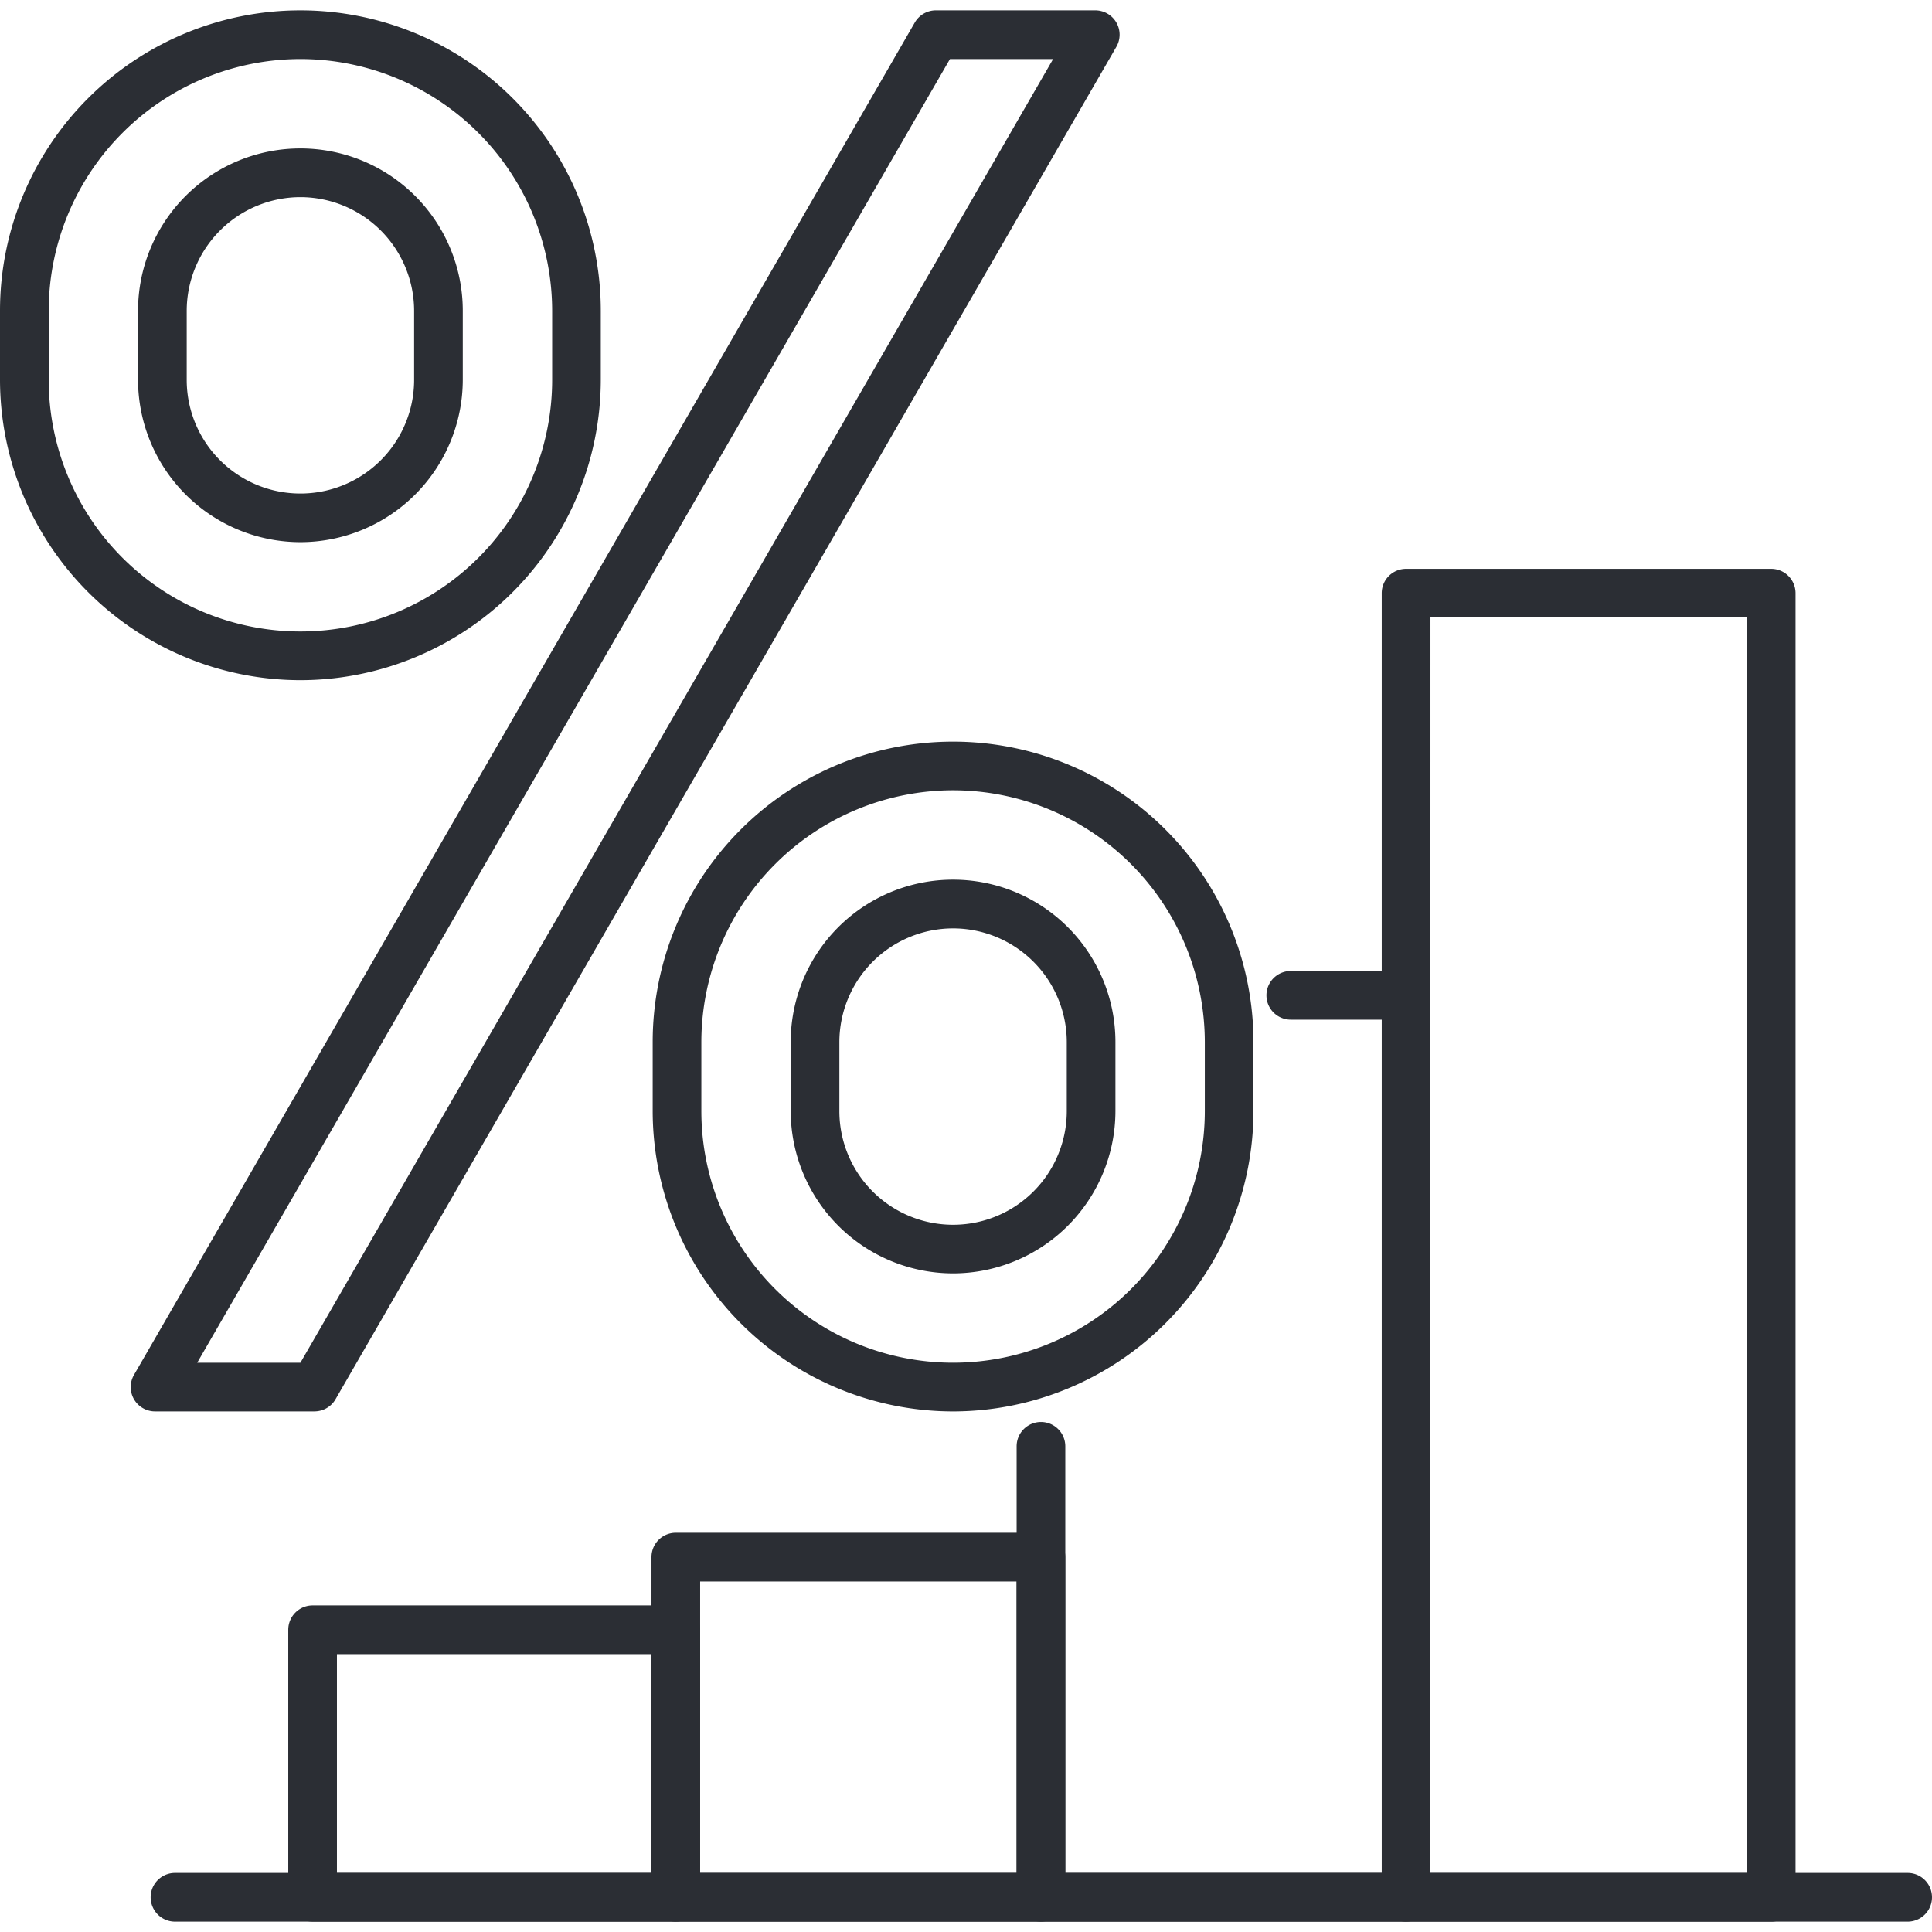
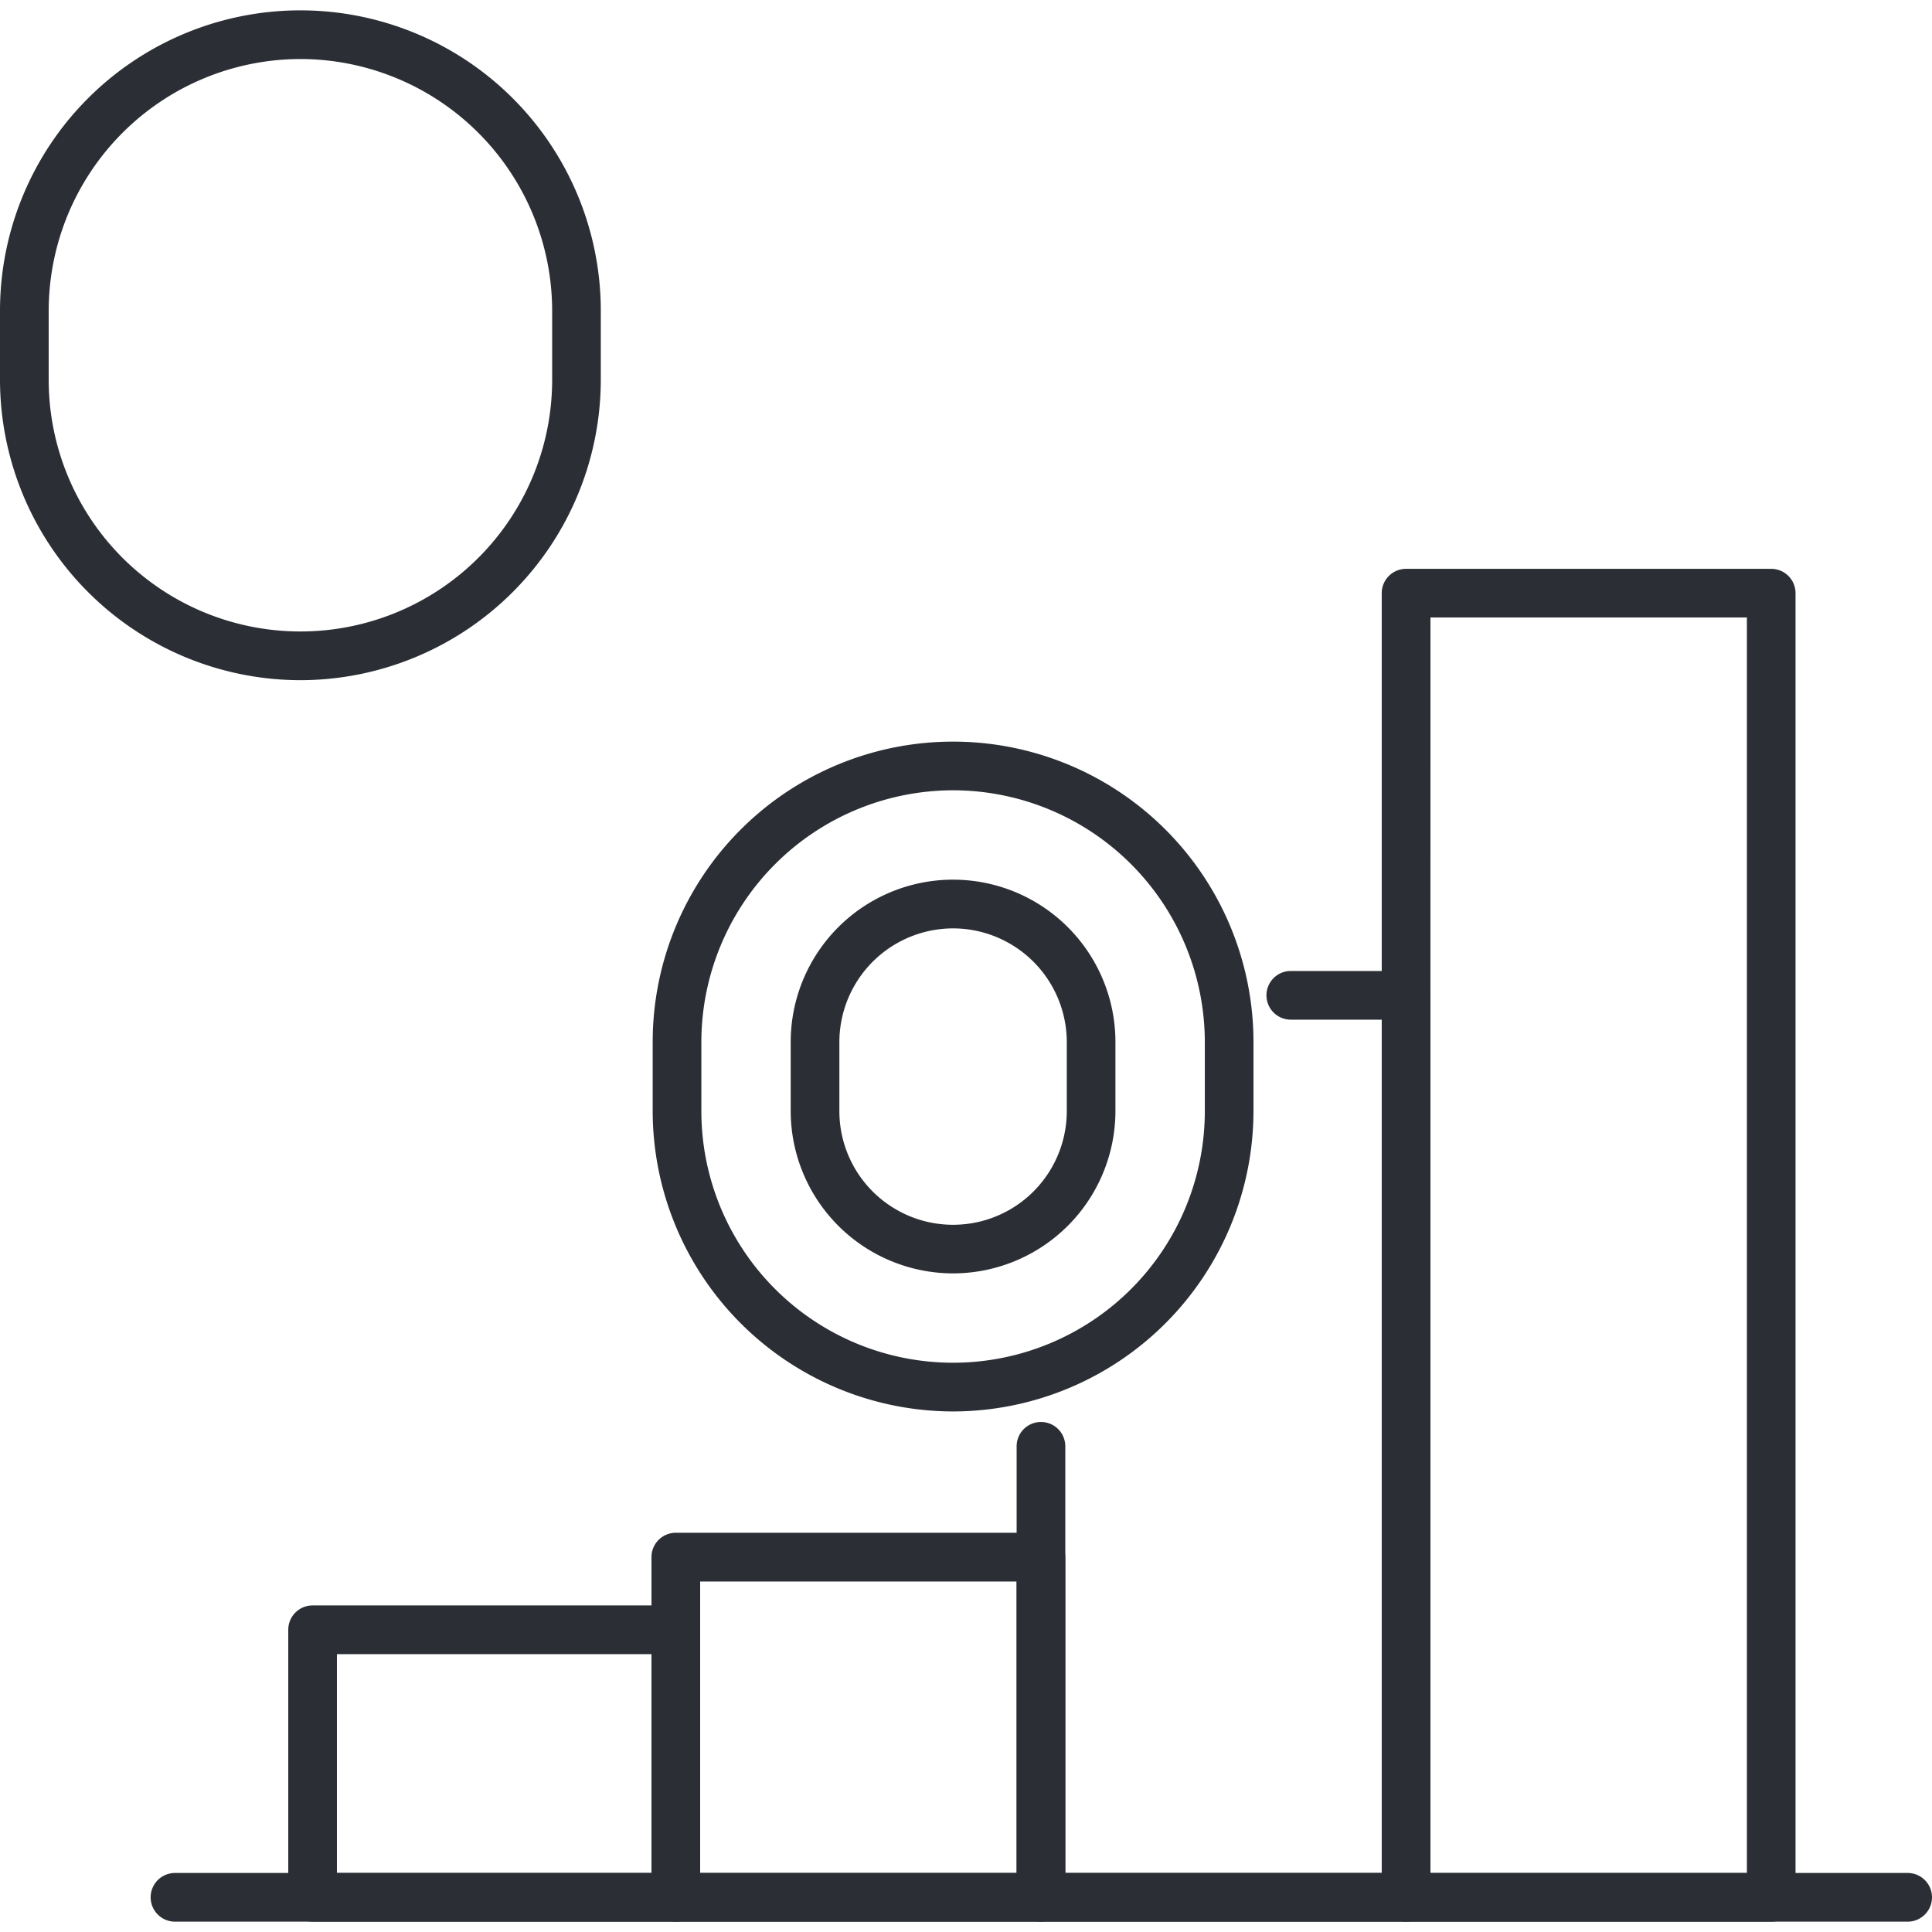
<svg xmlns="http://www.w3.org/2000/svg" width="98" height="98" viewBox="0 0 98 98">
  <g id="Groupe_1747" data-name="Groupe 1747" transform="translate(-312 -1829)">
    <rect id="Rectangle_491" data-name="Rectangle 491" width="98" height="98" transform="translate(312 1829)" fill="none" />
    <g id="Groupe_1750" data-name="Groupe 1750" transform="translate(312 1829.525)">
      <path id="Tracé_1908" data-name="Tracé 1908" d="M103.313,127.176H84.79a1.235,1.235,0,0,1-1.234-1.234V103.065a1.234,1.234,0,1,1,2.469,0v21.642h16.054V81.423H97.463a1.234,1.234,0,0,1,0-2.469h5.85a1.235,1.235,0,0,1,1.234,1.234v45.753a1.235,1.235,0,0,1-1.234,1.234" transform="translate(-31.988 -30.226)" fill="#2b2e34" />
      <path id="Tracé_1909" data-name="Tracé 1909" d="M73.3,144.853H54.779a1.234,1.234,0,0,1-1.234-1.234V126.361a1.234,1.234,0,0,1,1.234-1.234H73.3a1.235,1.235,0,0,1,1.234,1.234v17.257a1.235,1.235,0,0,1-1.234,1.234m-17.288-2.469H72.067V127.6H56.014Z" transform="translate(-20.499 -47.903)" fill="#2b2e34" />
      <path id="Tracé_1910" data-name="Tracé 1910" d="M133.326,114.521H114.8a1.235,1.235,0,0,1-1.234-1.234V47.132A1.234,1.234,0,0,1,114.8,45.9h18.522a1.234,1.234,0,0,1,1.234,1.234v66.154a1.234,1.234,0,0,1-1.234,1.234m-17.288-2.469h16.054V48.367H116.038Z" transform="translate(-43.478 -17.571)" fill="#2b2e34" />
      <path id="Tracé_1911" data-name="Tracé 1911" d="M43.351,147.139H24.927a1.235,1.235,0,0,1-1.234-1.234V132.334a1.234,1.234,0,0,1,1.234-1.234H43.351a1.234,1.234,0,0,1,1.234,1.234v13.571a1.235,1.235,0,0,1-1.234,1.234m-17.189-2.469H42.117v-11.1H26.162Z" transform="translate(-9.071 -50.19)" fill="#2b2e34" />
      <path id="Tracé_1912" data-name="Tracé 1912" d="M101.506,155.558H13.617a1.234,1.234,0,1,1,0-2.469h87.889a1.234,1.234,0,0,1,0,2.469" transform="translate(-4.741 -58.608)" fill="#2b2e34" />
      <path id="Tracé_1913" data-name="Tracé 1913" d="M15.238,33.977A15.255,15.255,0,0,1,0,18.738v-3.5a15.237,15.237,0,0,1,30.475,0v3.5A15.255,15.255,0,0,1,15.238,33.977m0-31.508A12.783,12.783,0,0,0,2.47,15.237v3.5a12.769,12.769,0,1,0,25.538,0v-3.5A12.783,12.783,0,0,0,15.238,2.469" transform="translate(0)" fill="#2b2e34" />
-       <path id="Tracé_1914" data-name="Tracé 1914" d="M19.581,31.318a8.245,8.245,0,0,1-8.236-8.235v-3.5a8.236,8.236,0,0,1,16.472,0v3.5a8.245,8.245,0,0,1-8.236,8.235m0-17.5a5.774,5.774,0,0,0-5.767,5.767v3.5a5.767,5.767,0,0,0,11.535,0v-3.5a5.774,5.774,0,0,0-5.767-5.767" transform="translate(-4.343 -4.343)" fill="#2b2e34" />
-       <path id="Tracé_1915" data-name="Tracé 1915" d="M20.065,71.069H11.979a1.234,1.234,0,0,1-1.069-1.851L50.517.617A1.235,1.235,0,0,1,51.587,0h8.085A1.234,1.234,0,0,1,60.74,1.851l-39.606,68.6a1.233,1.233,0,0,1-1.069.617M14.117,68.6h5.235L57.533,2.469H52.3Z" transform="translate(-4.114 0)" fill="#2b2e34" />
      <path id="Tracé_1916" data-name="Tracé 1916" d="M68.881,94.08A15.255,15.255,0,0,1,53.644,78.841v-3.5a15.237,15.237,0,0,1,30.475,0v3.5A15.255,15.255,0,0,1,68.881,94.08m0-31.508A12.783,12.783,0,0,0,56.113,75.34v3.5a12.769,12.769,0,1,0,25.538,0v-3.5A12.783,12.783,0,0,0,68.881,62.572" transform="translate(-20.537 -23.01)" fill="#2b2e34" />
      <path id="Tracé_1917" data-name="Tracé 1917" d="M73.224,91.42a8.245,8.245,0,0,1-8.236-8.235v-3.5a8.236,8.236,0,1,1,16.472,0v3.5a8.245,8.245,0,0,1-8.236,8.235m0-17.5a5.774,5.774,0,0,0-5.767,5.767v3.5a5.767,5.767,0,0,0,11.535,0v-3.5a5.774,5.774,0,0,0-5.767-5.767" transform="translate(-24.88 -27.353)" fill="#2b2e34" />
-       <rect id="Rectangle_673" data-name="Rectangle 673" width="98" height="96.95" fill="none" />
    </g>
  </g>
</svg>